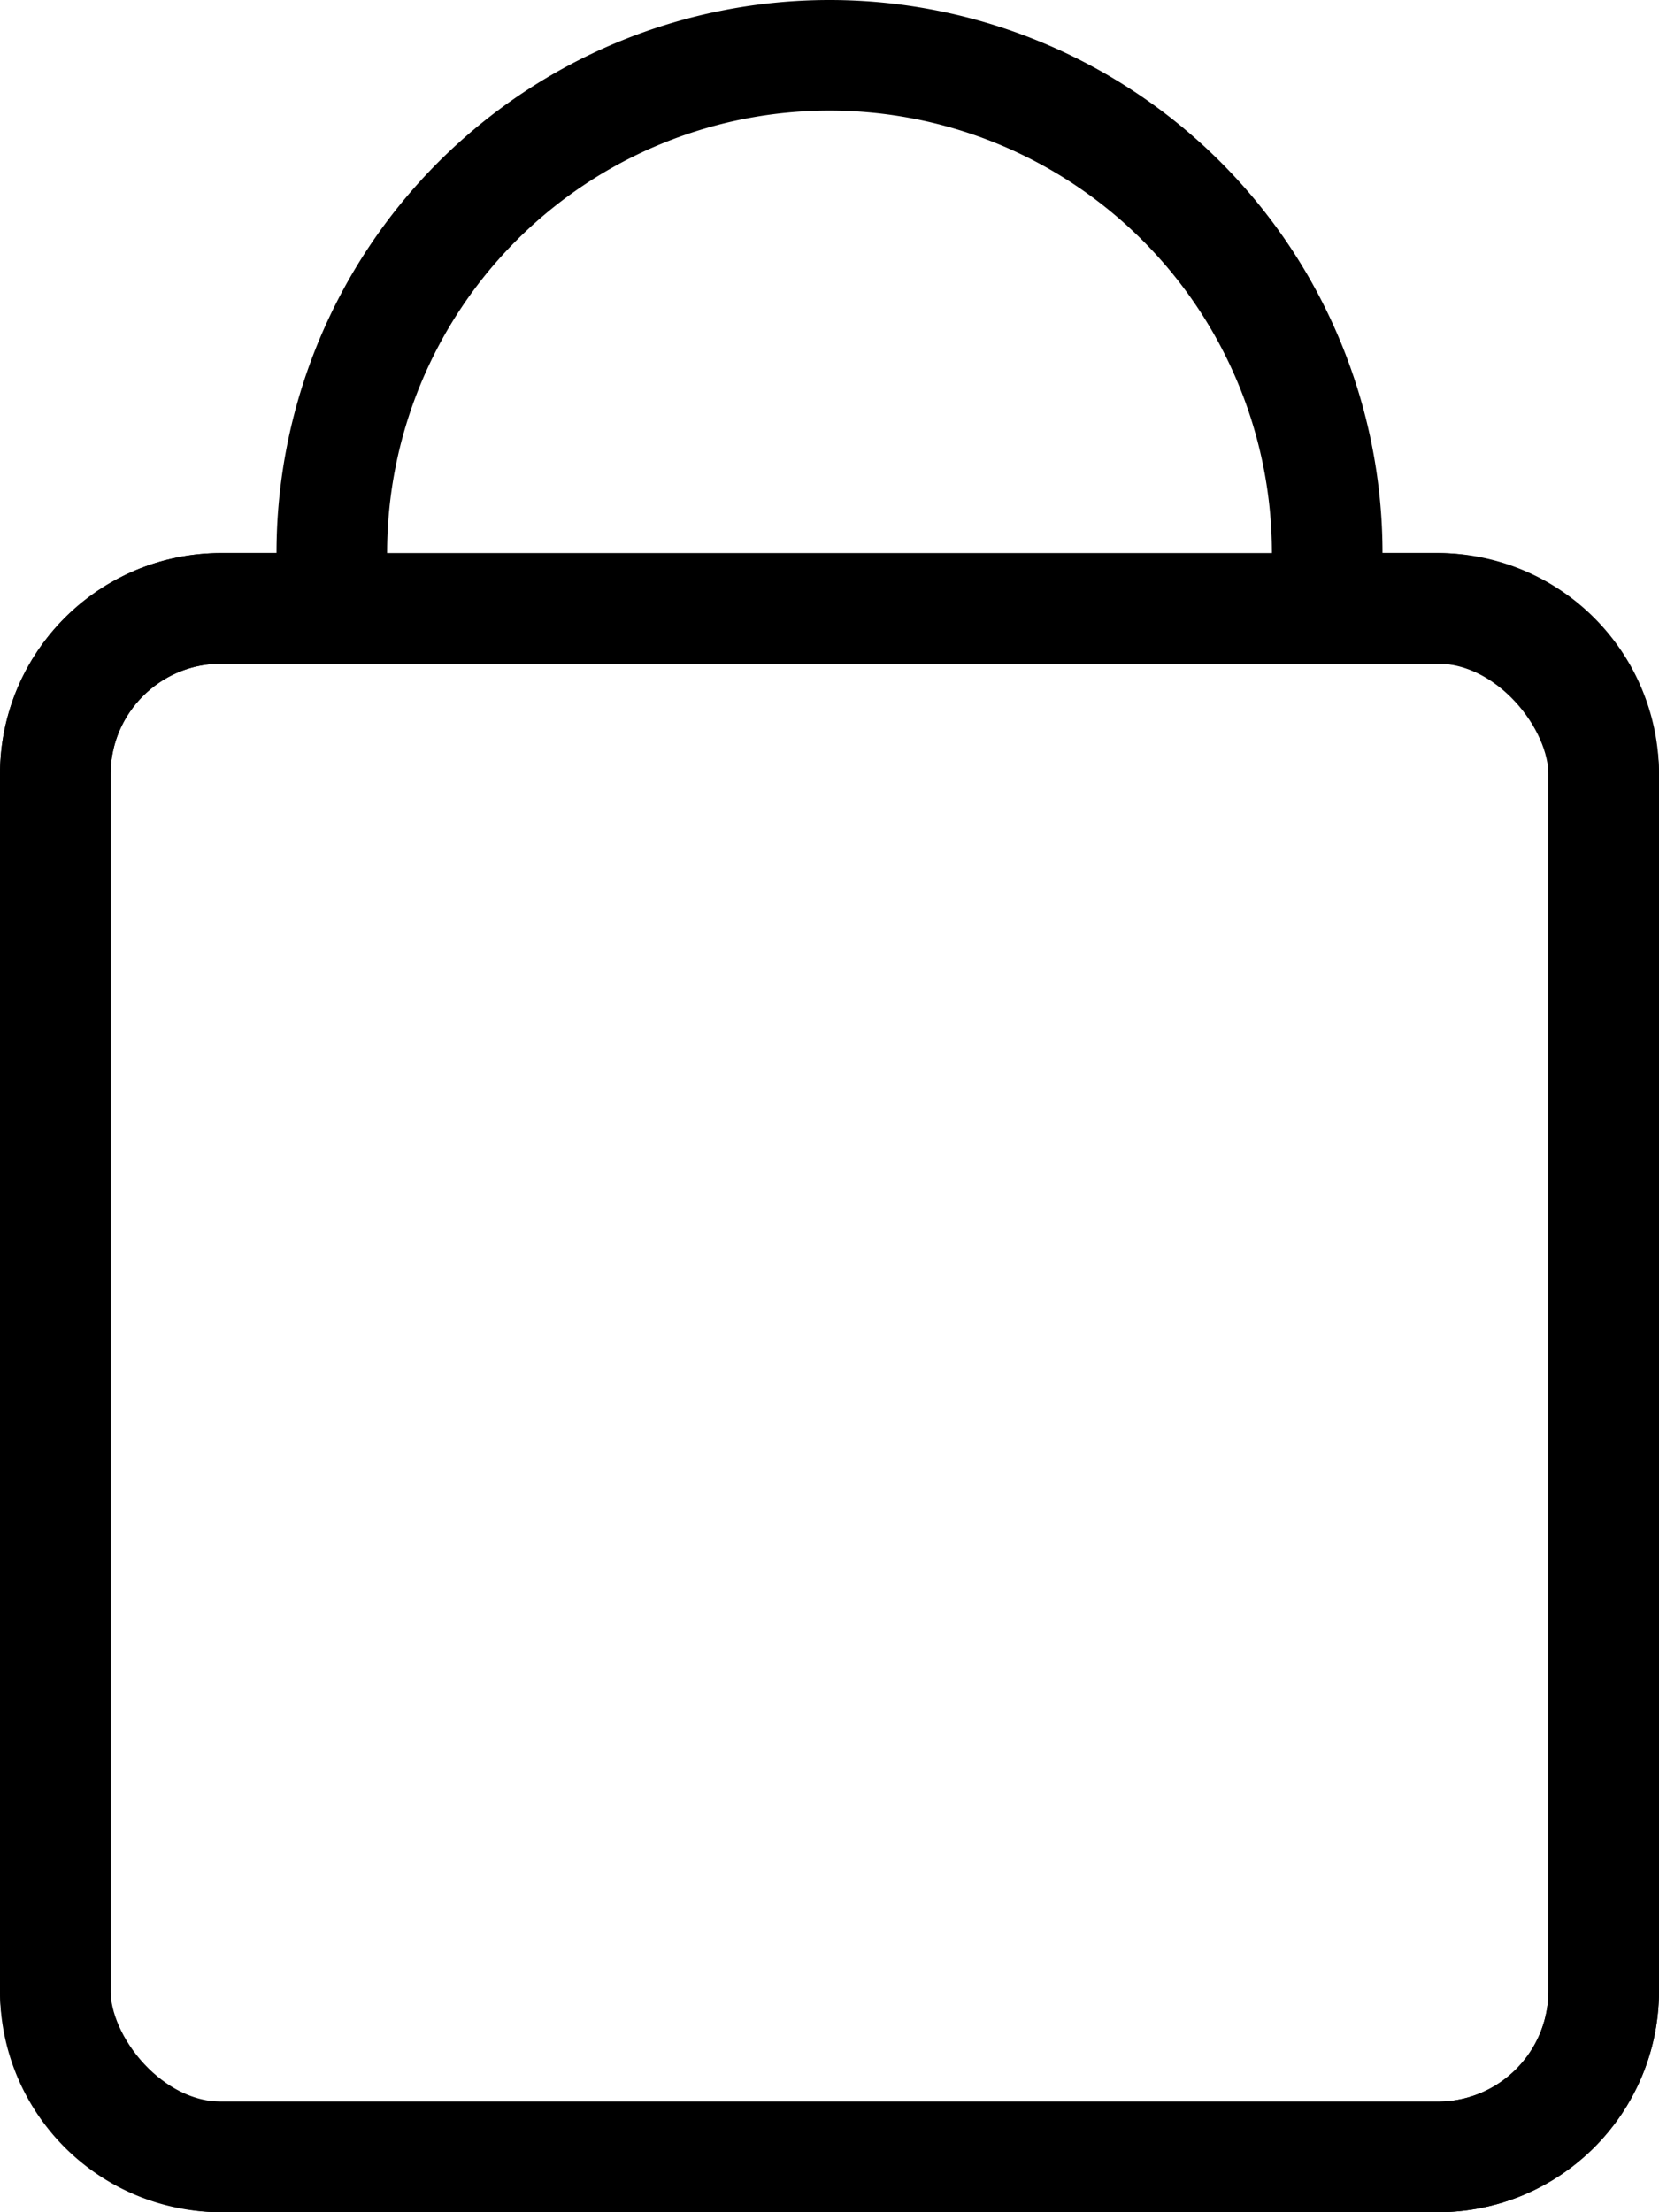
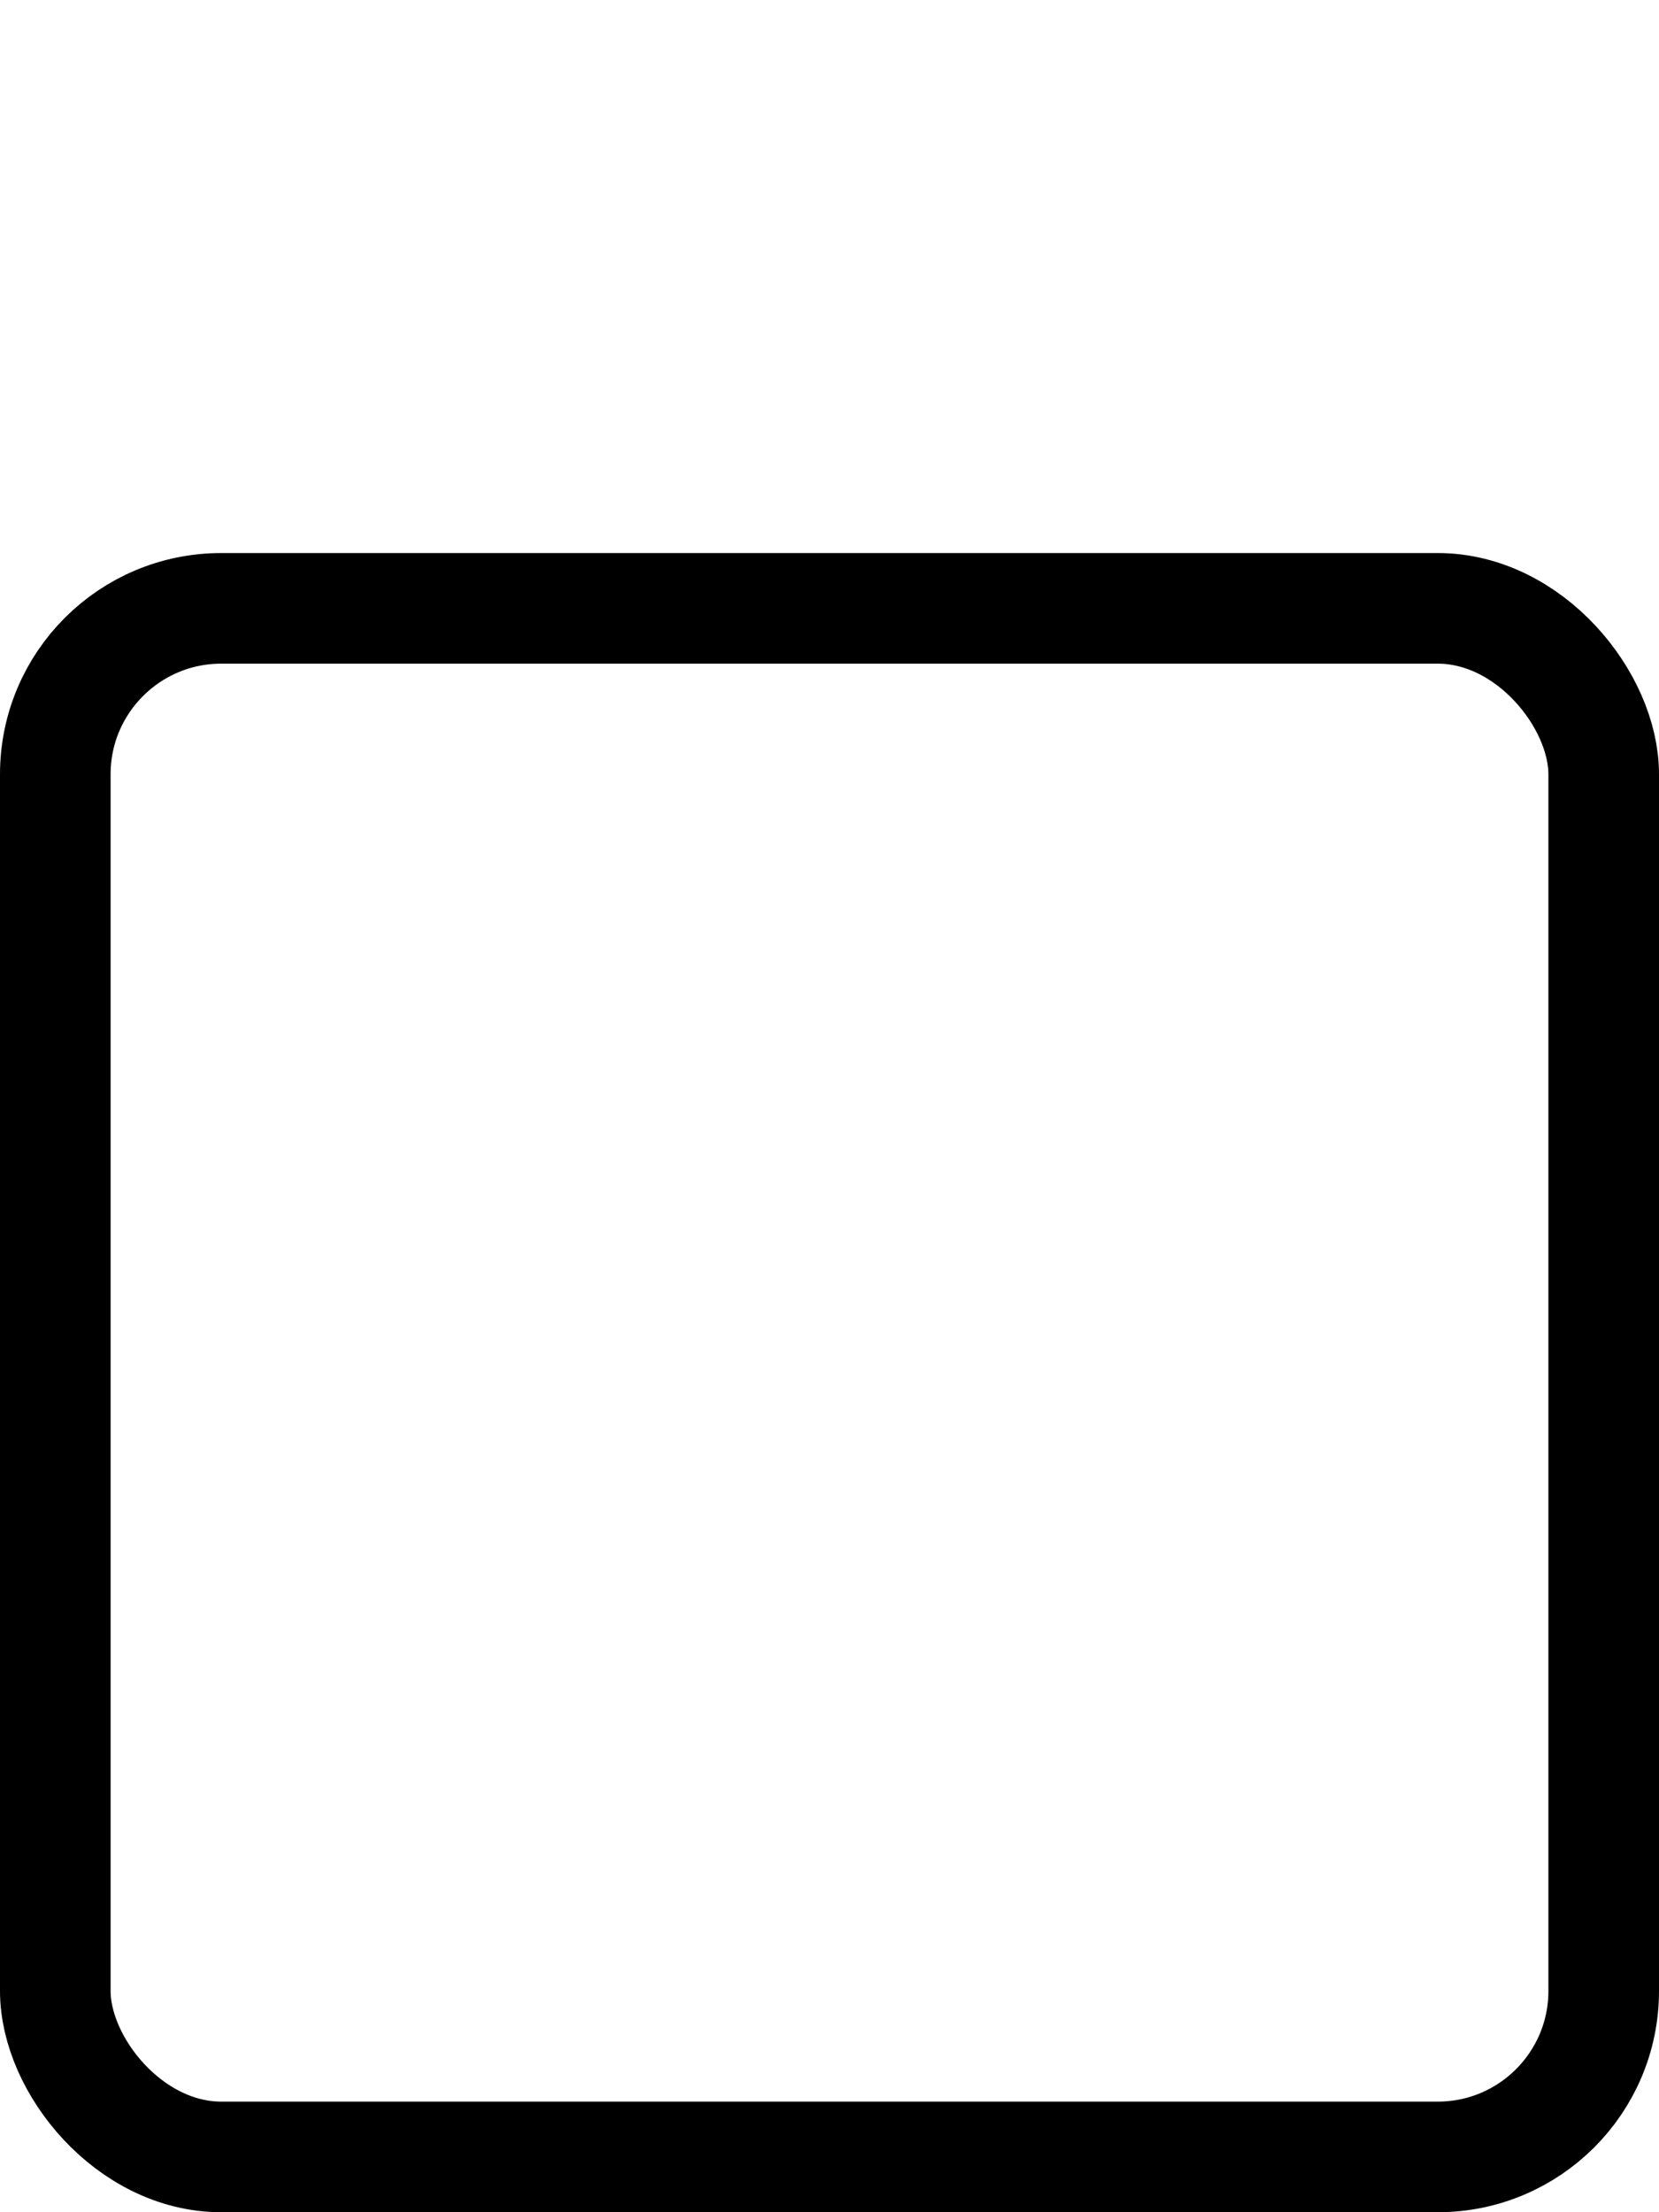
<svg xmlns="http://www.w3.org/2000/svg" viewBox="0 0 15 20">
  <defs>
    <style>.cls-1,.cls-2{fill:none;}.cls-2{stroke:#000;}</style>
  </defs>
  <g id="Layer_2" data-name="Layer 2">
    <g id="Layer_1-2" data-name="Layer 1">
      <g id="Layer_2-2" data-name="Layer 2">
        <g id="Layer_1-2-2" data-name="Layer 1-2">
-           <path class="cls-1" d="M2,20a2,2,0,0,1-2-2V7A2,2,0,0,1,2,5h.5a5,5,0,0,1,10,0H13a2,2,0,0,1,2,2V18a2,2,0,0,1-2,2Z" />
-           <path d="M13,19a1,1,0,0,0,1-1V7a1,1,0,0,0-1-1H11.5V5a4,4,0,0,0-8,0V6H2A1,1,0,0,0,1,7V18a1,1,0,0,0,1,1H13m0,1H2a2,2,0,0,1-2-2V7A2,2,0,0,1,2,5h.5a5,5,0,0,1,10,0H13a2,2,0,0,1,2,2V18A2,2,0,0,1,13,20Z" />
          <rect class="cls-1" y="5" width="15" height="15" rx="2" />
          <rect class="cls-2" x="0.5" y="5.5" width="14" height="14" rx="1.5" />
        </g>
      </g>
    </g>
  </g>
</svg>